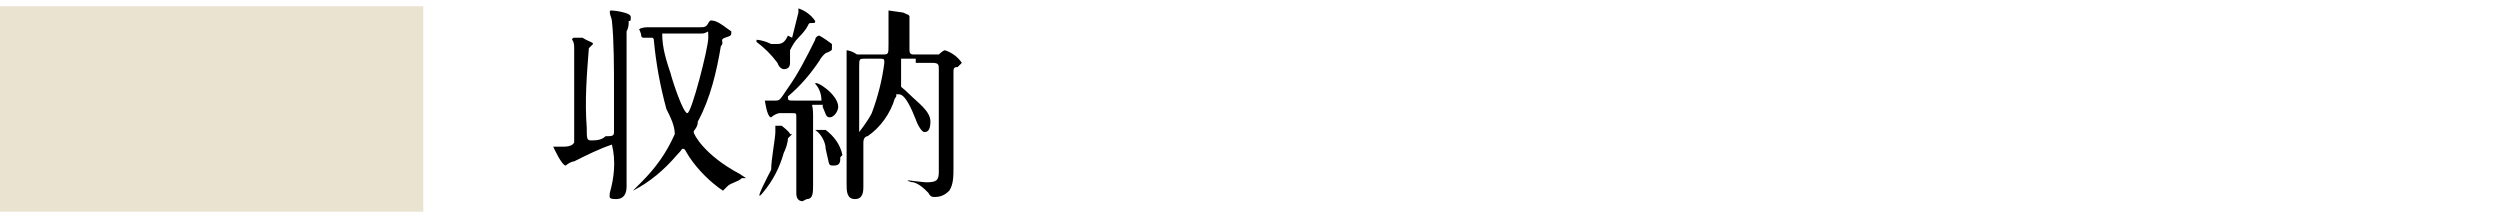
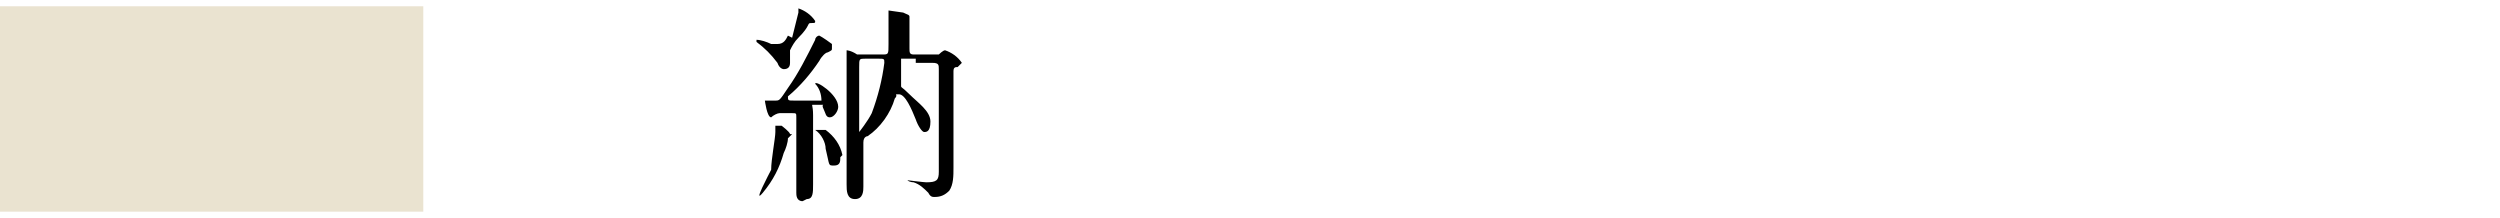
<svg xmlns="http://www.w3.org/2000/svg" id="_レイヤー_1" data-name="レイヤー_1" version="1.1" viewBox="0 0 119.3 10.4">
  <defs>
    <style>
      .st0 {
        fill: #eae3d0;
      }
    </style>
  </defs>
  <path class="st0" d="M0,.3h20.2v9.8H0V.3Z" />
-   <path d="M29.2,6.9c-.6.2-1.2.5-1.8.8-.1,0-.3.1-.4.2-.2,0-.6-.9-.6-.9,0,0,0,0,.1,0h.3c.2,0,.5,0,.6-.2V2.3c0-.1,0-.3-.1-.4,0,0,0-.1.1-.1h.4c.3.2.5.2.5.3l-.2.2c-.1,1.3-.2,2.5-.1,3.8,0,.5,0,.6.2.6.2,0,.5,0,.7-.2.3,0,.4,0,.4-.2v-2c0-1,0-2.4-.1-3.3,0-.1-.1-.3-.1-.4s0-.1.1-.1.9.1.9.3,0,.2-.1.2c0,.2,0,.3-.1.5v7.4c0,.3-.1.6-.5.6s-.3-.1-.3-.3c.2-.7.3-1.5.1-2.3ZM30.5,1.4c.1-.1.4-.1.4-.1h2.5c.2,0,.3,0,.4-.2s.2-.1.3-.1c.3.1.5.3.8.5h0c0,.2,0,.2-.3.3s0,.2-.2.4c-.2,1.2-.5,2.5-1.1,3.6,0,.3-.2.4-.2.5s.5,1.1,2.2,2l.3.2h-.2c-.2.2-.5.2-.7.4l-.2.2c-.6-.4-1.2-1-1.6-1.6-.2-.3-.2-.4-.3-.4s0,0-.3.3c-.6.7-1.3,1.3-2.1,1.7l.4-.4c.7-.7,1.2-1.4,1.6-2.3,0-.4-.2-.8-.4-1.2-.3-1.1-.5-2.2-.6-3.3,0,0,0-.1-.1-.1h-.4c0,0-.1,0-.1-.1s-.1-.3-.1-.3ZM32.3,1.6h-.7c0,.7.2,1.3.4,1.9.1.4.6,1.9.8,1.9s1-3.1,1-3.6,0-.2-.3-.2h-1.2Z" />
  <path d="M37.8,6.4l-.2.2c0,.2-.1.5-.2.7-.2.7-.5,1.3-1,1.9s.3-.9.4-1.1c0-.5.2-1.5.2-1.8v-.3c0,0,0,0,0,0,0,0,.2,0,.3,0,0,0,.4.3.4.4ZM37.8,1.8c.1-.4.2-.8.3-1.2,0-.1,0-.2,0-.2.3.1.6.3.8.6,0,.1,0,.1-.2.1s0,.1-.6.7c-.2.2-.3.4-.4.6,0,0,0,0,0,0,0,.2,0,.4,0,.6s-.1.3-.3.3c0,0-.2,0-.3-.3-.3-.4-.6-.7-1-1,0,0,0,0,0-.1.2,0,.5.1.7.2h.3c.3,0,.4-.2.5-.4ZM38.3,9.6c-.3,0-.3-.3-.3-.4v-3.6c0-.2,0-.2-.2-.2s-.5,0-.6,0c-.1,0-.3.1-.4.2-.2,0-.3-.8-.3-.8,0,0,0,0,0,0,0,0,.2,0,.2,0h.3c.2,0,.2,0,.6-.6.5-.7.9-1.5,1.3-2.3,0-.1.1-.2.2-.2,0,0,.2.1.6.4,0,0,0,.1,0,.2s0,.1-.2.2c-.1,0-.3.2-.4.4-.4.6-.9,1.2-1.5,1.7h0c0,.2,0,.2.3.2h1.1c0,0,.2,0,.2,0,0-.3-.1-.6-.3-.8h0c0-.2,1.1.5,1.1,1.1,0,.2-.2.5-.4.5-.2,0-.2-.2-.3-.4s0-.2,0-.2-.4,0-.5,0,0,0,0,.5v3.3c0,.4,0,.7-.3.7ZM40.1,7.5c0,.2,0,.4-.3.4s-.2,0-.4-.8c0-.3-.2-.7-.5-.9h0c.2,0,.3,0,.5,0,.4.3.7.7.8,1.2ZM43.3,2.8c-.2,0-.3,0-.3,0s0,.6,0,.7,0,.5,0,.6,0,0,.4.4,1,.8,1,1.3-.2.5-.3.5-.3-.3-.4-.6c-.2-.5-.5-1.2-.8-1.2s0,0-.2.2c-.2.7-.7,1.4-1.3,1.8,0,0-.2,0-.2.3v2.1c0,.2,0,.6-.4.6s-.4-.4-.4-.7v-3.6c0-.8,0-1.5,0-2.3,0,0,0-.4,0-.5h0c0,0,.2,0,.5.2,0,0,.2,0,.4,0h.8c.3,0,.3,0,.3-.5s0-1.1,0-1.3v-.2c0,0,0-.1,0-.1,0,0,.7.1.7.1.2.1.3.1.3.2h0c0,.1,0,.2,0,.2v1.3c0,.2,0,.3.2.3h.9c.1,0,.2,0,.3,0,0,0,.2-.2.3-.2.3.1.6.3.8.6,0,0,0,0-.2.2-.1,0-.2,0-.2.2v4.6c0,.4,0,.8-.2,1.1-.2.2-.4.3-.7.3-.1,0-.2,0-.3-.2-.2-.2-.4-.4-.7-.5,0,0-.2,0-.3-.1h0c0,0,.8.1.9.1.5,0,.6-.1.6-.5V3.3c0-.2,0-.3-.3-.3h-.8v-.2ZM41.3,2.8c-.3,0-.3,0-.3.4v3.1c0,0,0,0,0,0,0,0,.4-.5.6-.9.3-.8.5-1.6.6-2.4,0-.2,0-.2-.3-.2h-.7,0Z" />
</svg>